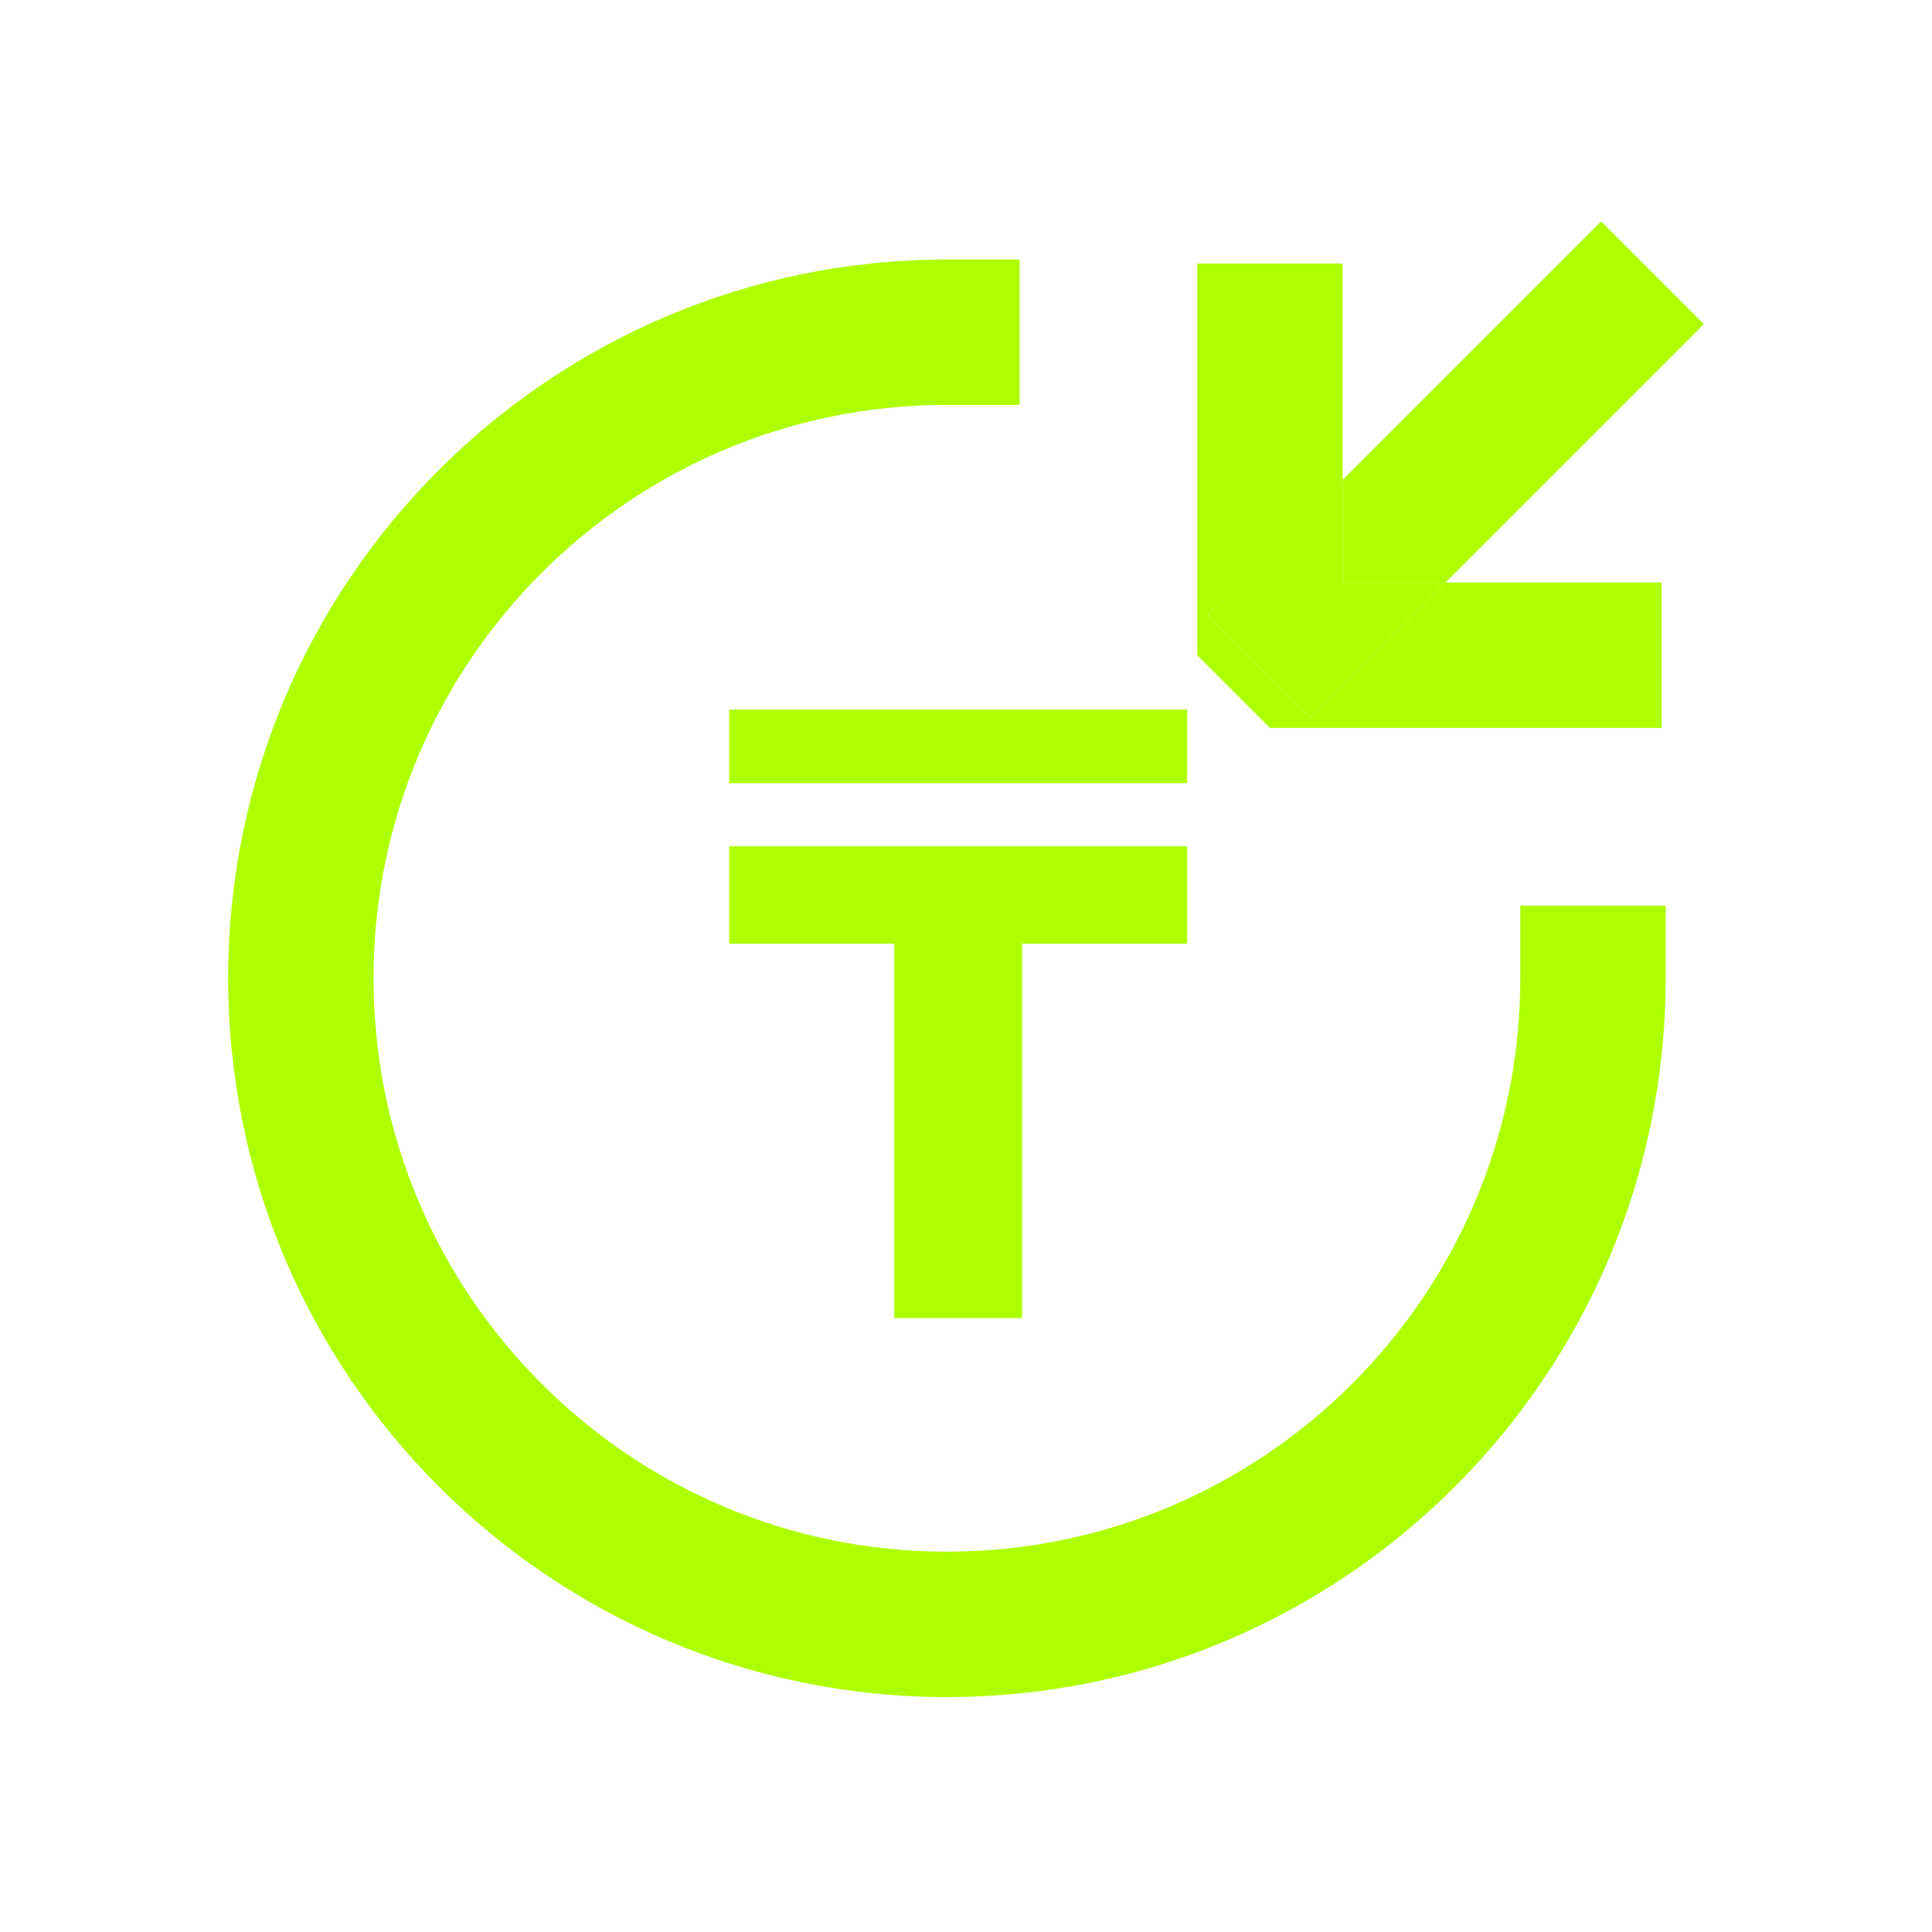
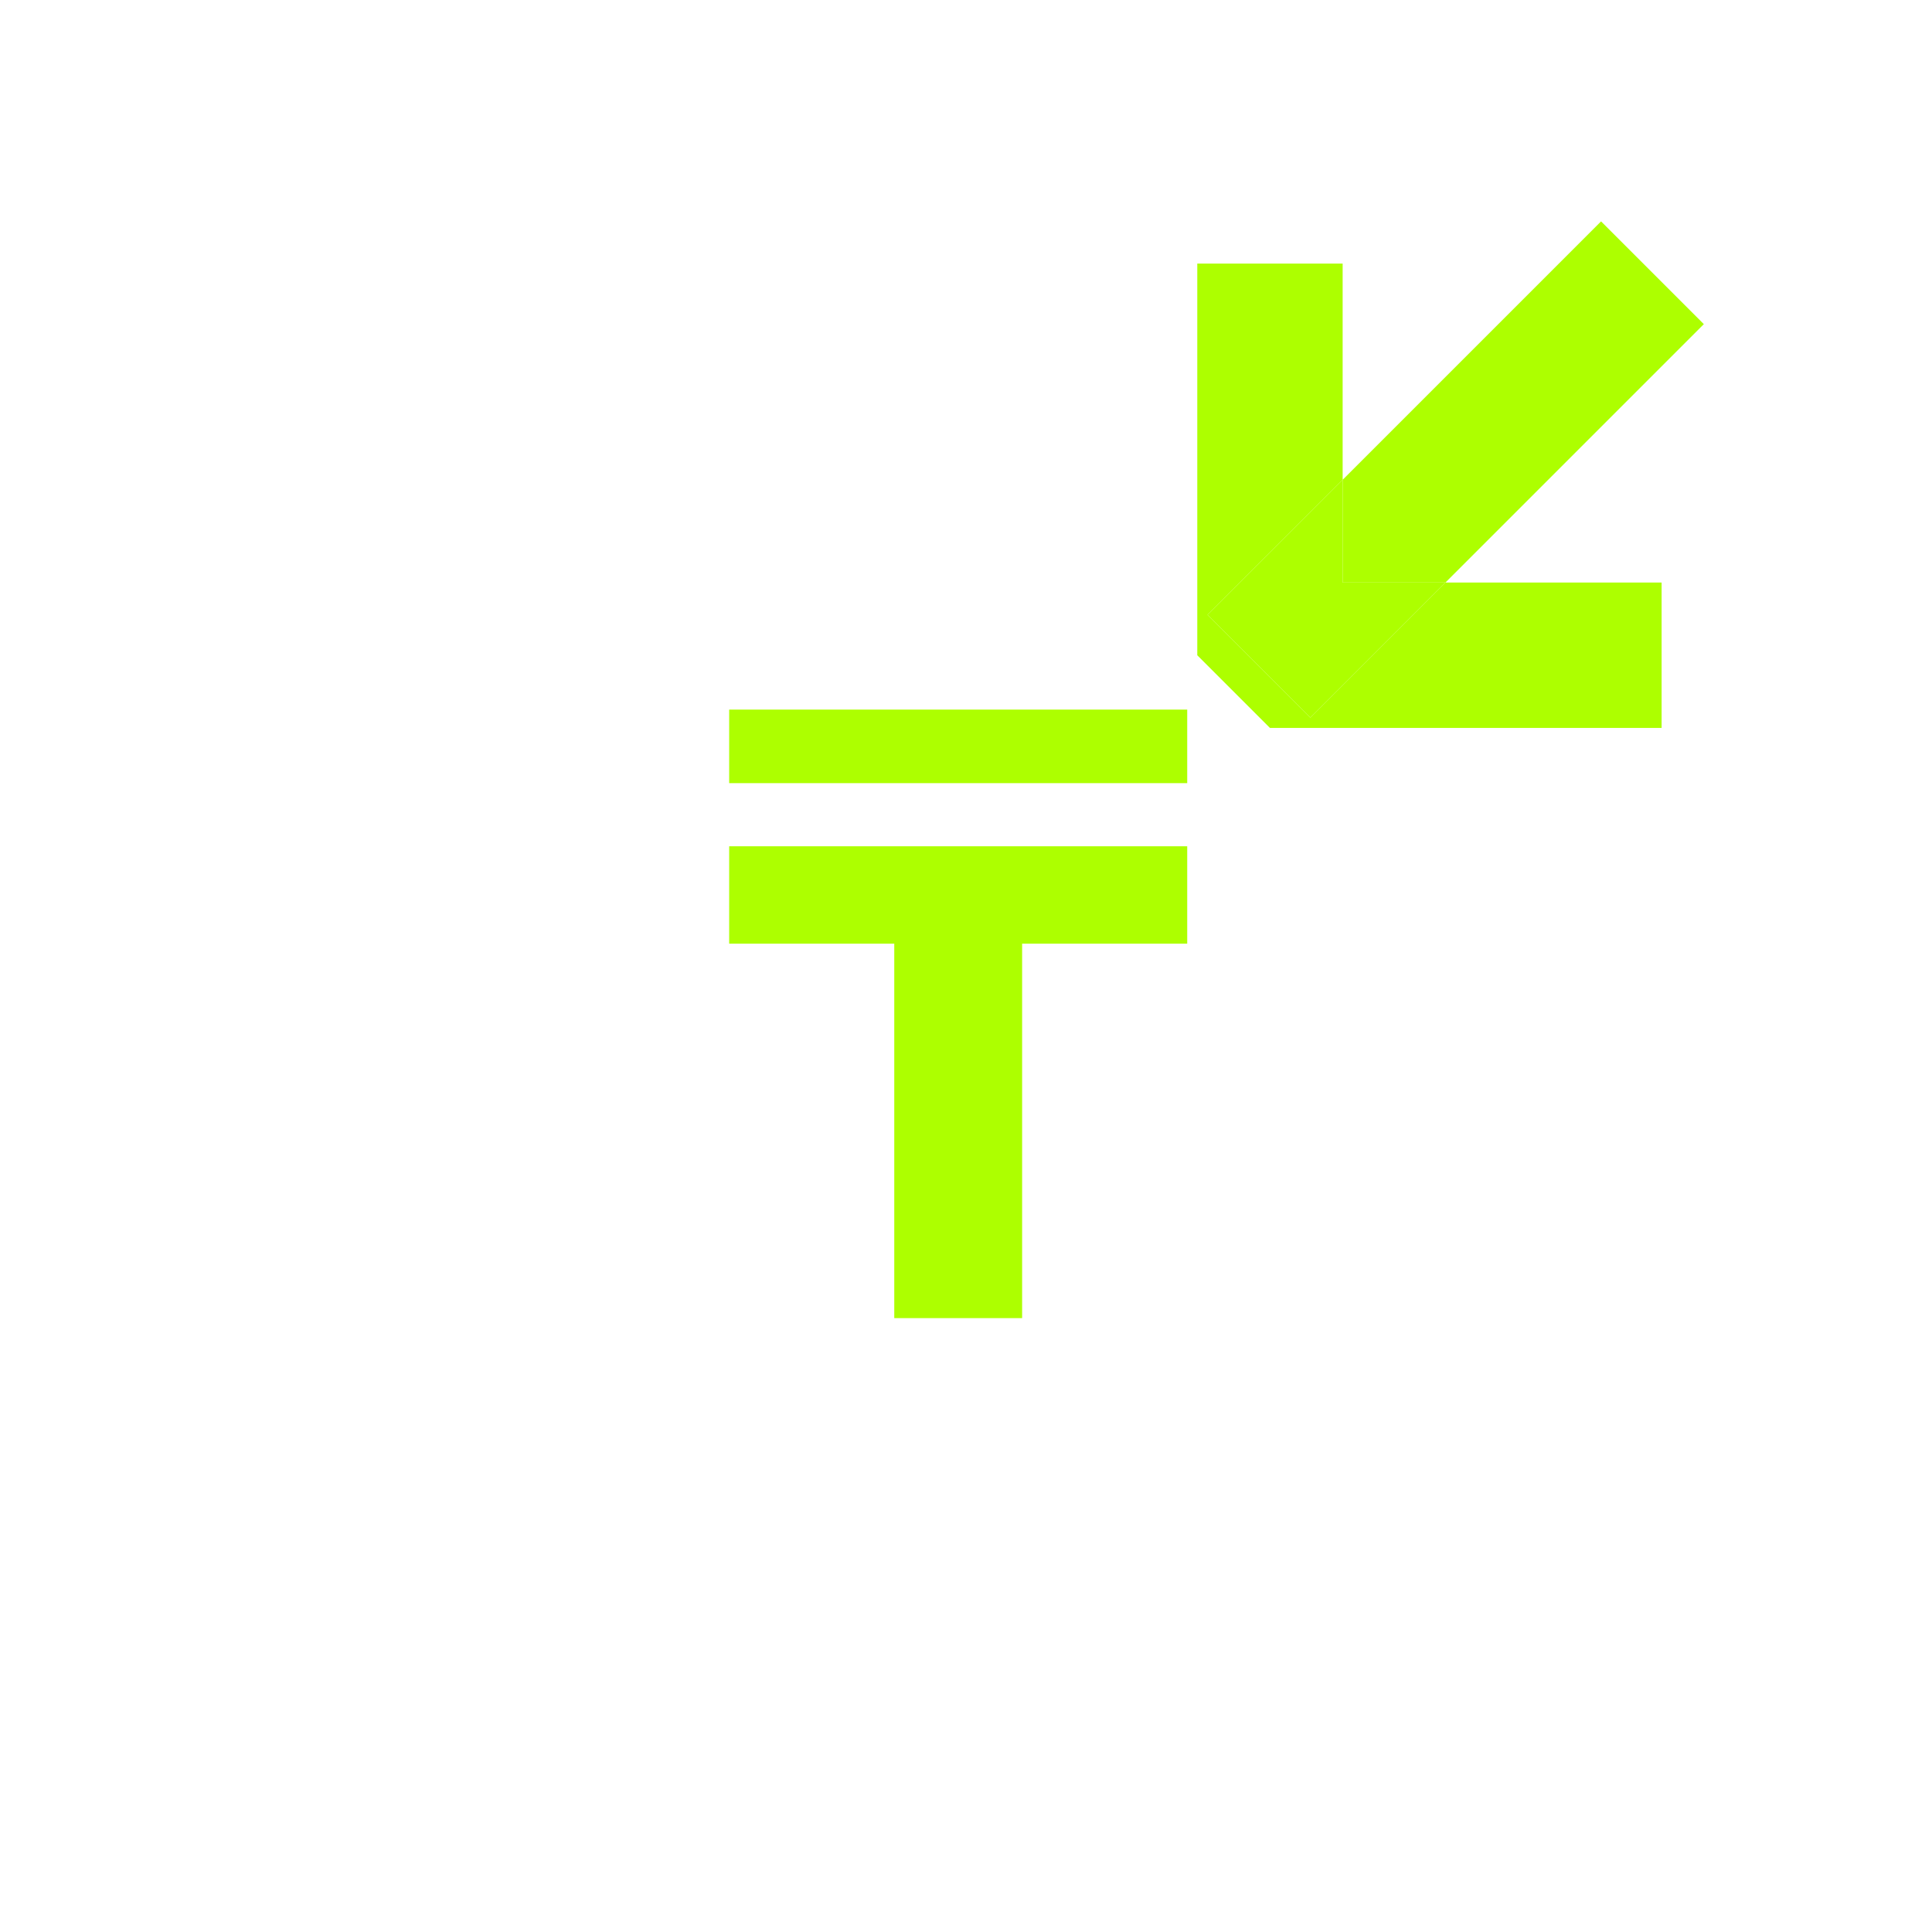
<svg xmlns="http://www.w3.org/2000/svg" width="62" height="62" viewBox="0 0 62 62" fill="none">
-   <path fill-rule="evenodd" clip-rule="evenodd" d="M30.388 12.993C20.231 12.993 11.987 21.238 11.987 31.394C11.987 41.551 20.231 49.795 30.388 49.795C40.544 49.795 48.788 41.551 48.788 31.394V29.062H53.453V31.394C53.453 44.127 43.121 54.46 30.388 54.46C17.655 54.46 7.322 44.127 7.322 31.394C7.322 18.661 17.655 8.328 30.388 8.328H32.72V12.993H30.388Z" fill="#ADFF00" />
  <path d="M23.4 30.283V27.158H38.099V30.283H32.801V42.3H28.698V30.283H23.4ZM38.099 22.772V25.132H23.4V22.772H38.099Z" fill="#ADFF00" />
  <path fill-rule="evenodd" clip-rule="evenodd" d="M46.385 18.695L54.678 10.402L51.38 7.104L43.087 15.397V8.458H38.422V21.028L40.754 23.36H53.323V18.695H46.385ZM46.385 18.695H43.087V15.397L38.751 19.732L42.05 23.031L46.385 18.695Z" fill="#ADFF00" />
  <path d="M38.751 19.732L42.05 23.031L46.385 18.695H43.087V15.397L38.751 19.732Z" fill="#ADFF00" />
</svg>